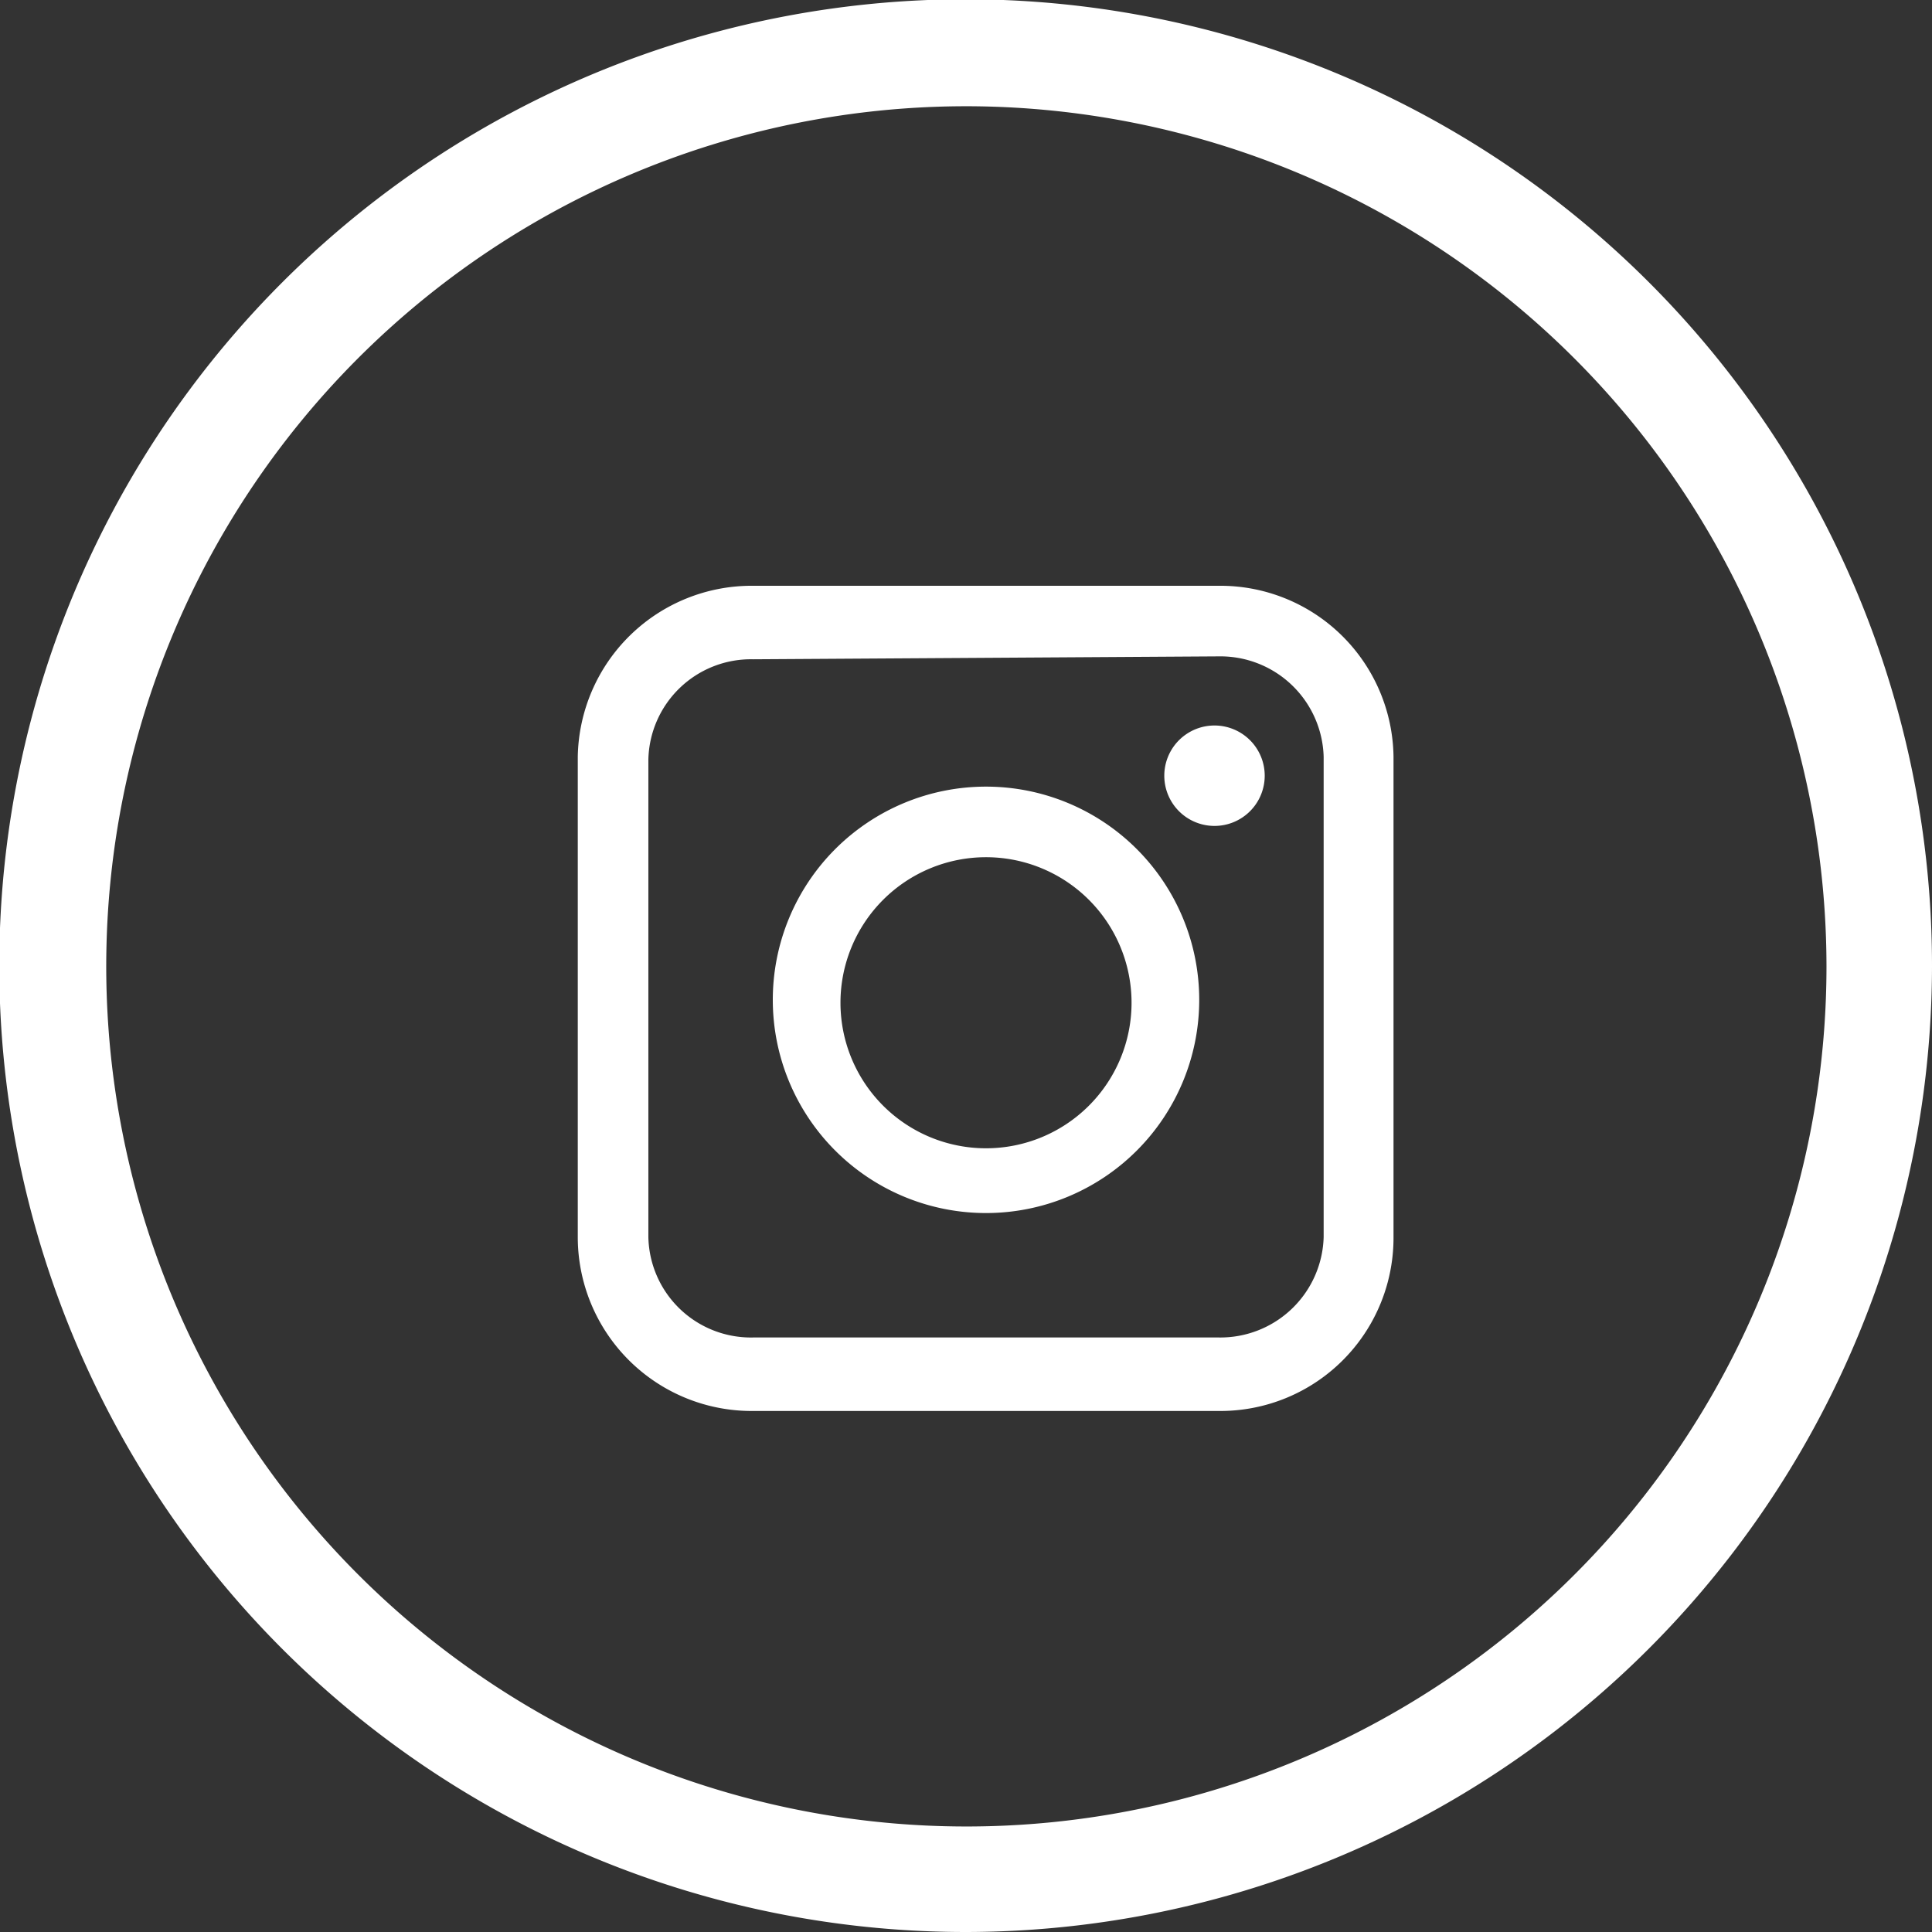
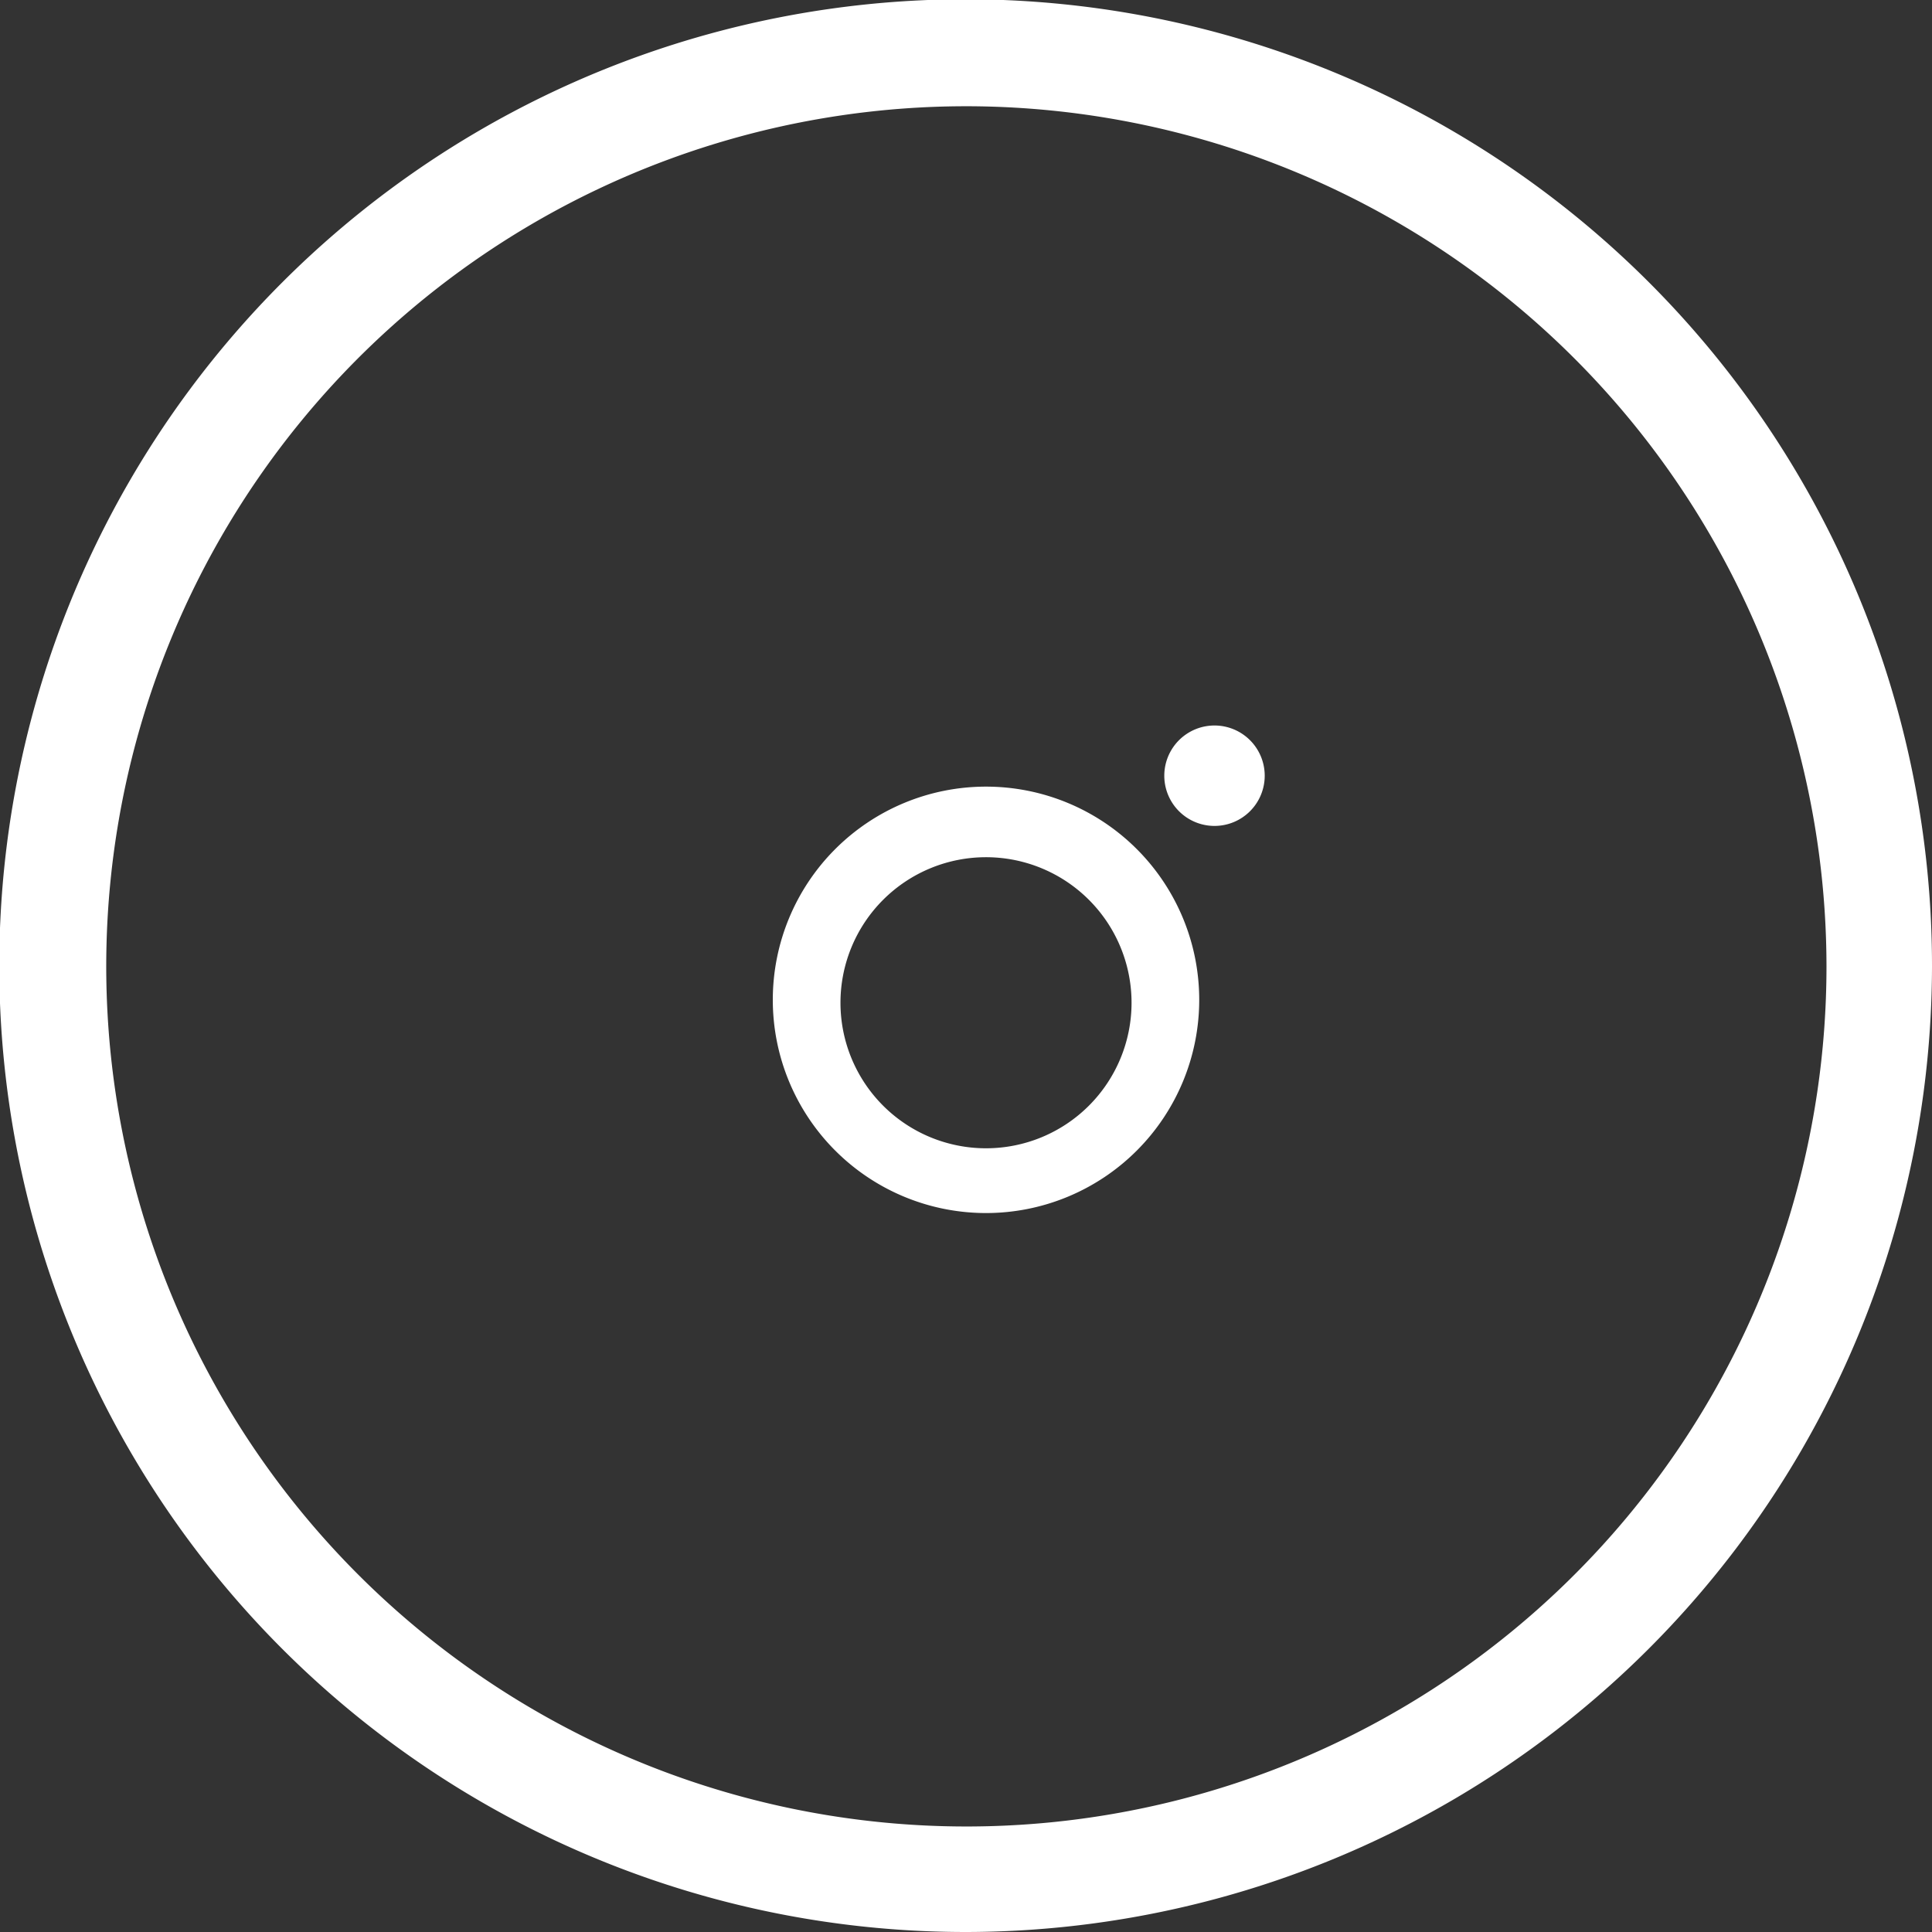
<svg xmlns="http://www.w3.org/2000/svg" viewBox="0 0 26.55 26.55">
  <rect x="0" y="0" width="26.55" height="26.55" fill="#333333" stroke="none" />
  <defs>
    <style>.cls-1{fill:#fff;}</style>
  </defs>
  <g id="Capa_2" data-name="Capa 2">
    <g id="colocar_logo" data-name="colocar logo">
-       <path class="cls-1" d="M16.75,19.39h-6.4A2.39,2.39,0,0,1,7.94,17v-6.6a2.39,2.39,0,0,1,2.41-2.35h6.4a2.38,2.38,0,0,1,2.4,2.35V17A2.38,2.38,0,0,1,16.75,19.39ZM10.35,9.06a1.41,1.41,0,0,0-1.44,1.38V17a1.41,1.41,0,0,0,1.44,1.38h6.4A1.42,1.42,0,0,0,18.19,17v-6.6a1.42,1.42,0,0,0-1.44-1.38Z" />
      <path class="cls-1" d="M13.55,16.67a2.93,2.93,0,1,1,2.93-2.93A2.93,2.93,0,0,1,13.55,16.67Zm0-4.89a2,2,0,1,0,2,2A2,2,0,0,0,13.55,11.78Z" />
      <path class="cls-1" d="M17.38,10.66a.69.69,0,0,1-.69.69.69.69,0,0,1,0-1.38A.69.69,0,0,1,17.38,10.66Z" />
      <path class="cls-1" d="M13.28,26.55A13.28,13.28,0,1,1,26.55,13.28,13.29,13.29,0,0,1,13.28,26.55m0-25.09A11.82,11.82,0,1,0,25.1,13.28,11.83,11.83,0,0,0,13.28,1.46" />
    </g>
  </g>
</svg>